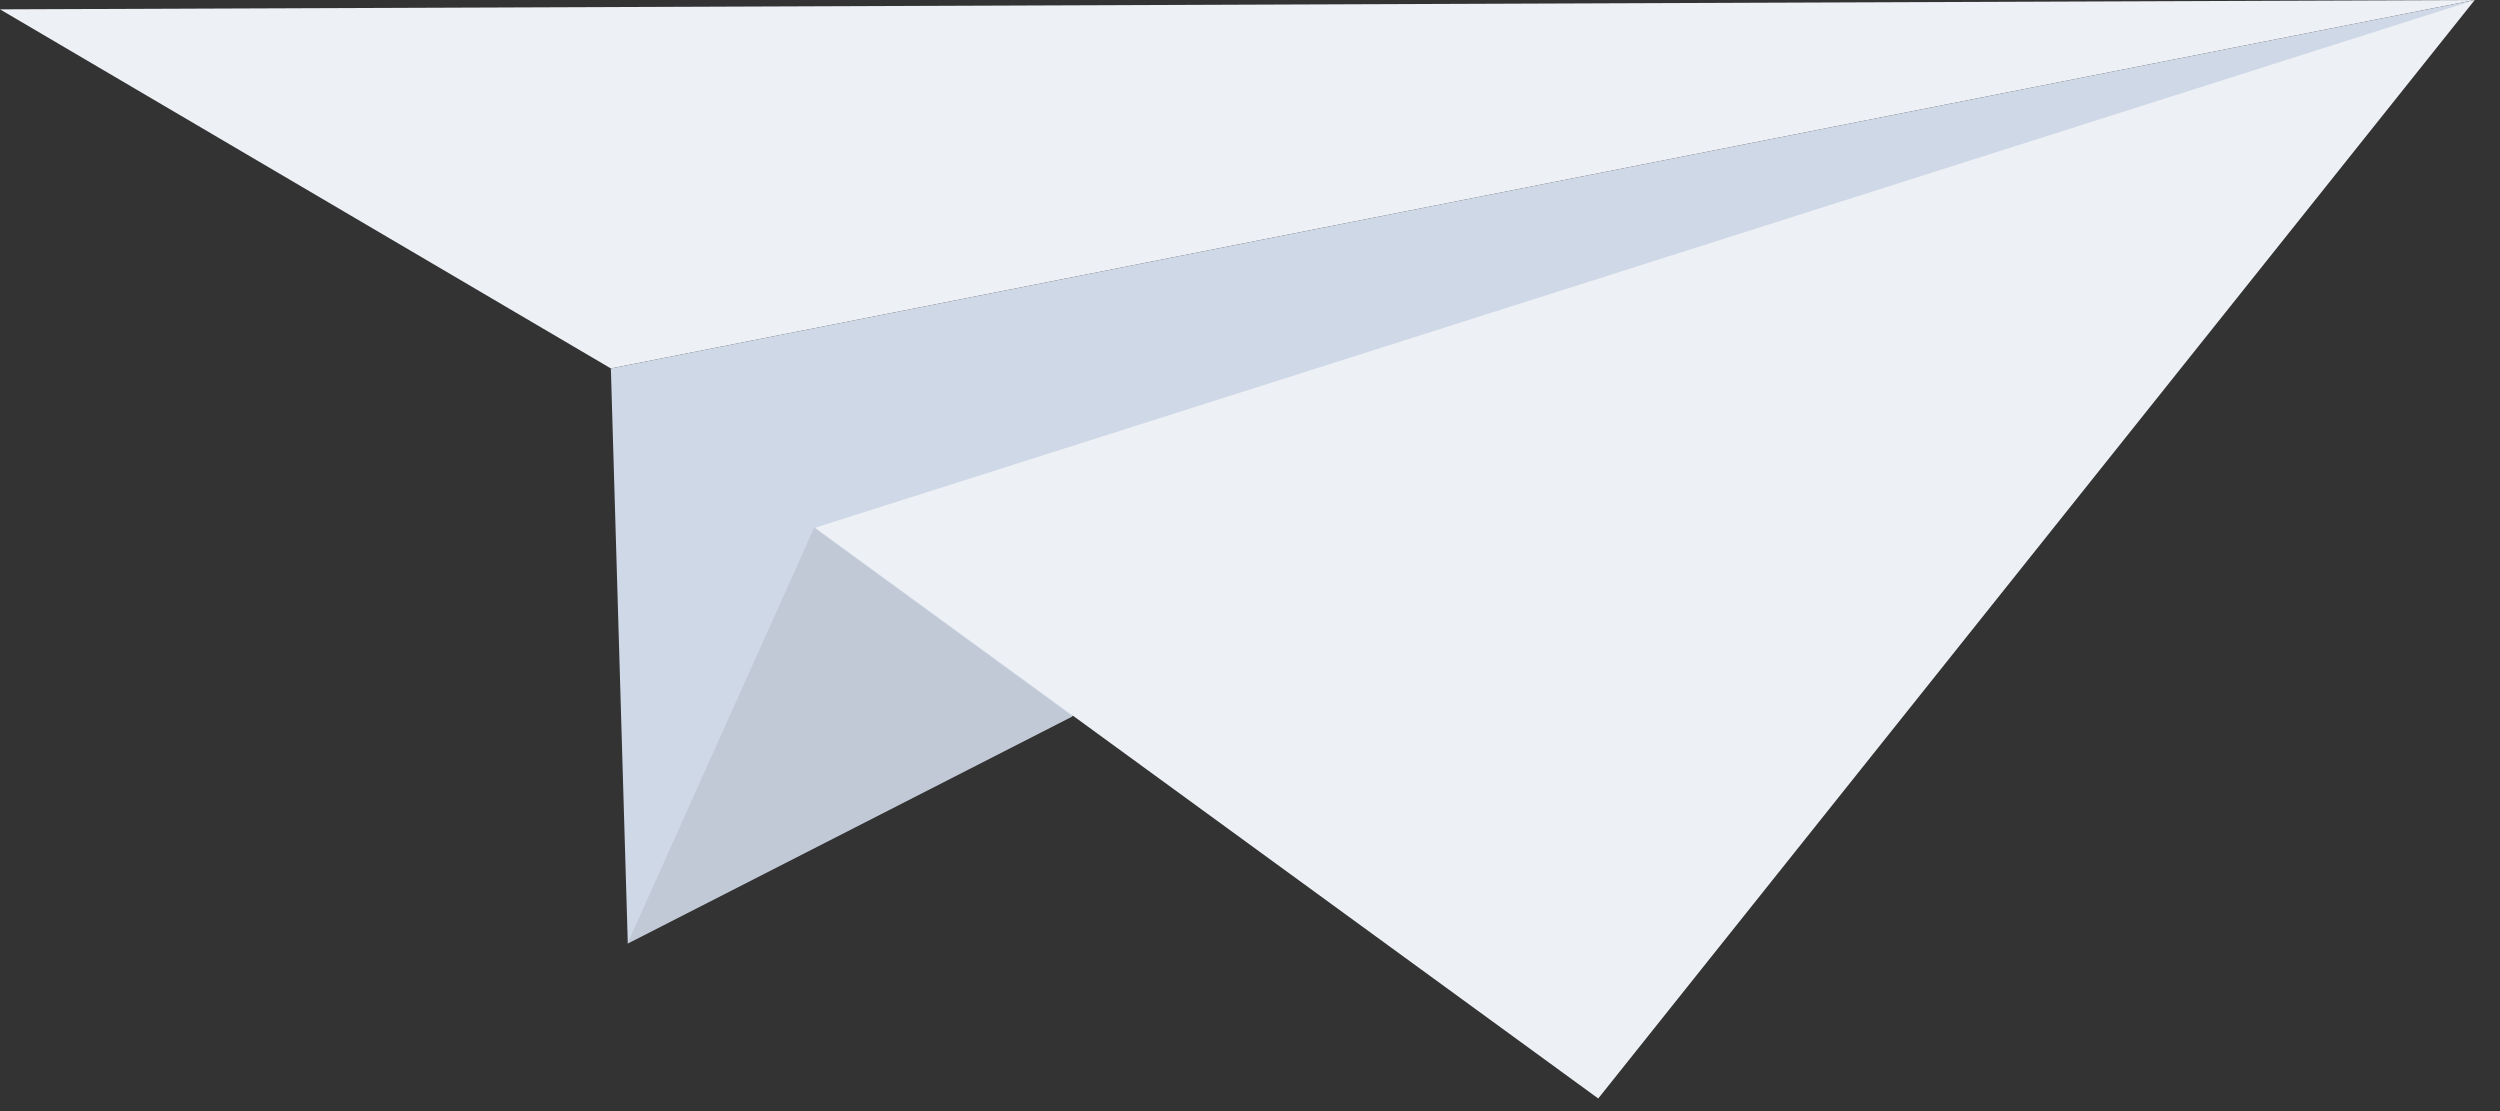
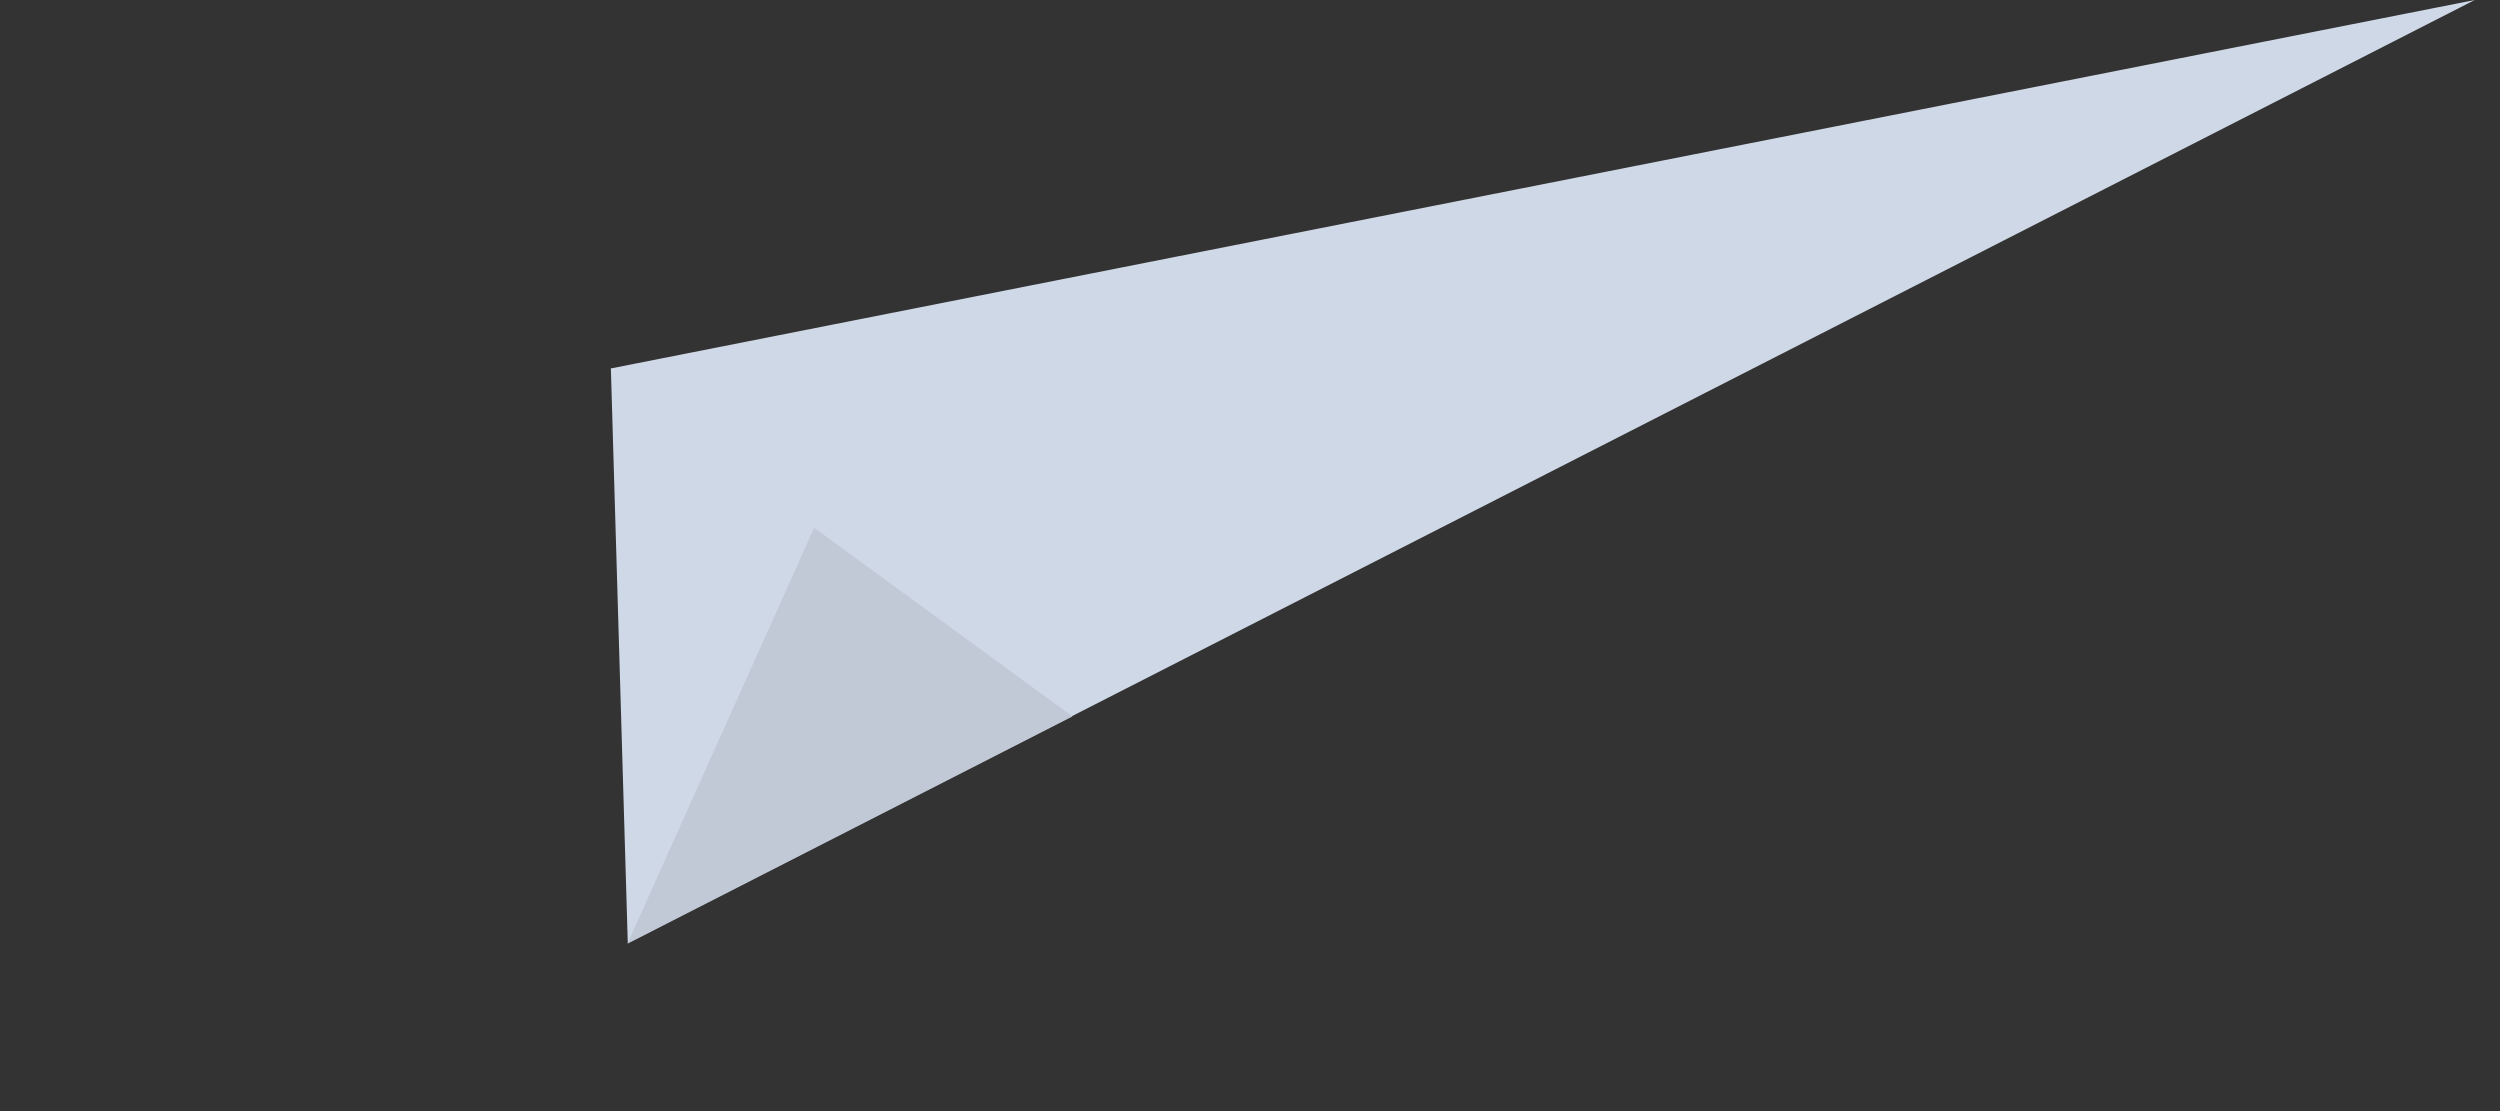
<svg xmlns="http://www.w3.org/2000/svg" id="Livello_1" data-name="Livello 1" viewBox="0 0 99 44">
  <rect x="0" y="0" width="99" height="44" fill="#333333" stroke="none" />
  <defs>
    <style>.cls-1{fill:#edf0f5;}.cls-2{fill:#cfd8e6;}.cls-3{fill:#c1c9d6;}</style>
  </defs>
-   <path class="cls-1" d="M98,0,0,.37,24.19,14.59Z" />
  <path class="cls-2" d="M24.86,37.34l-.67-22.75L98,0Z" />
-   <path class="cls-1" d="M32.24,20.91,98,0,63.29,43.5l-31-22.59Z" />
  <path class="cls-3" d="M24.86,37.34,32.24,20.9l10.23,7.47-17.62,9Z" />
</svg>